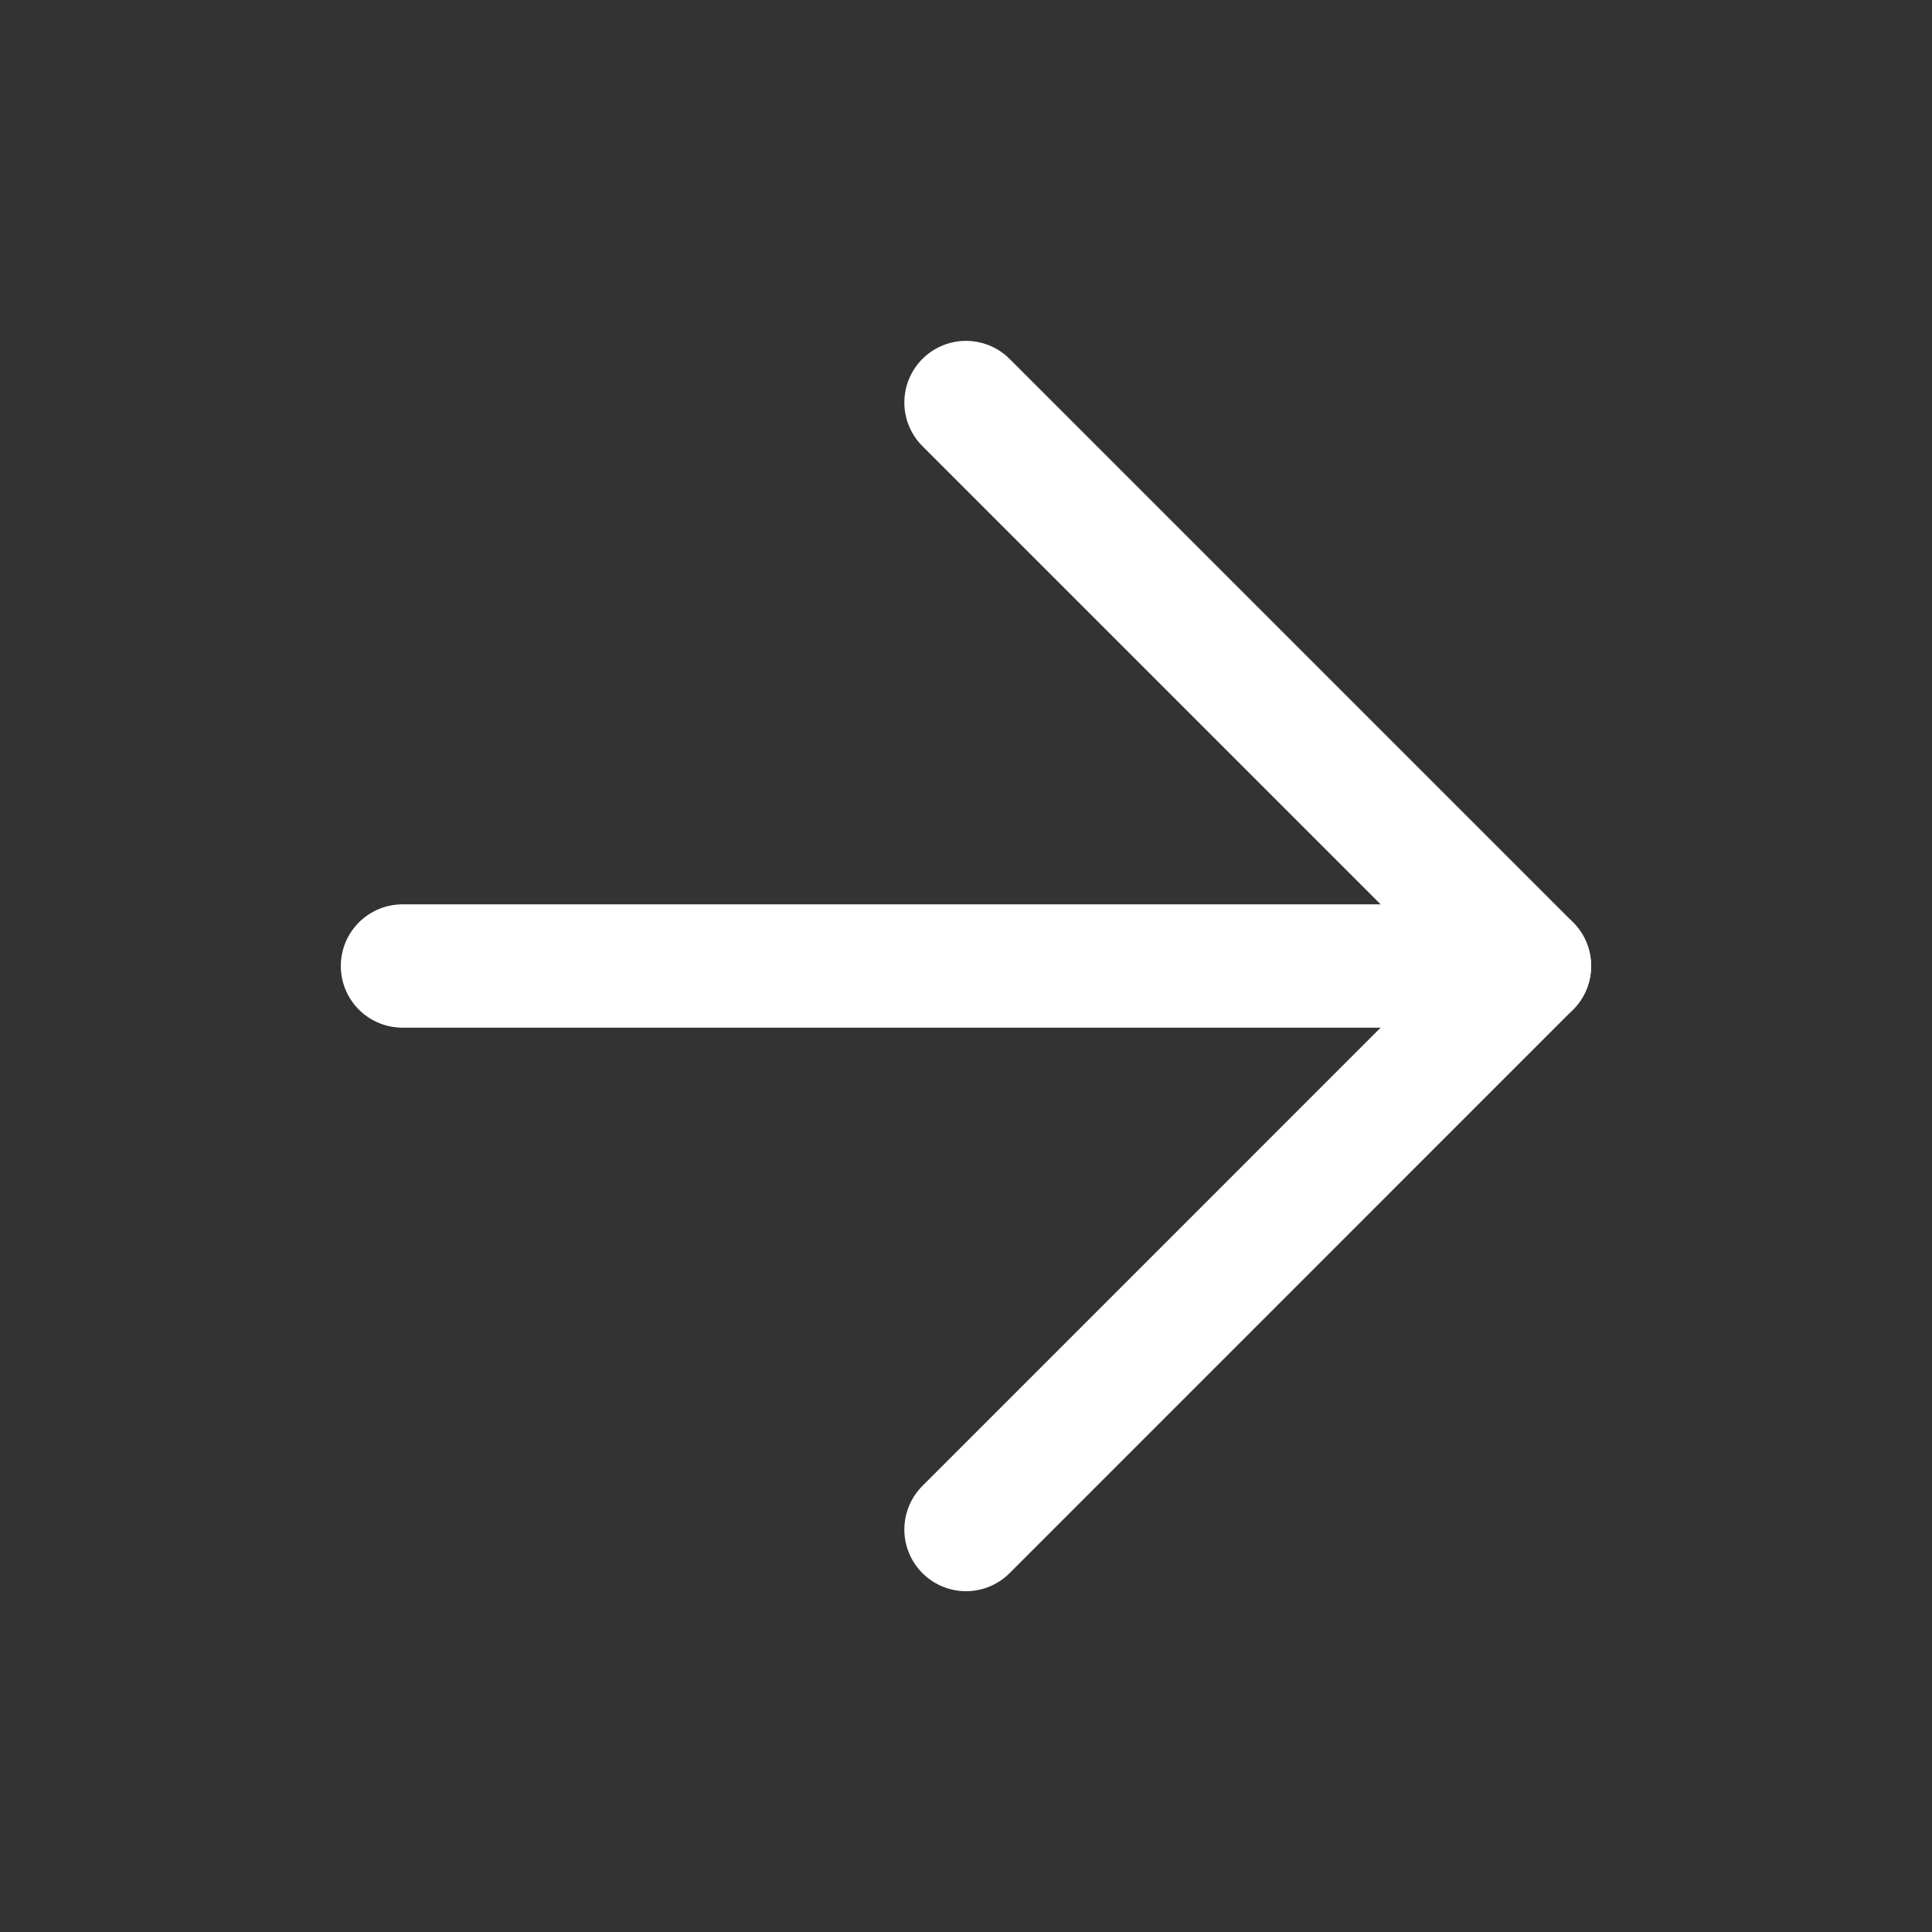
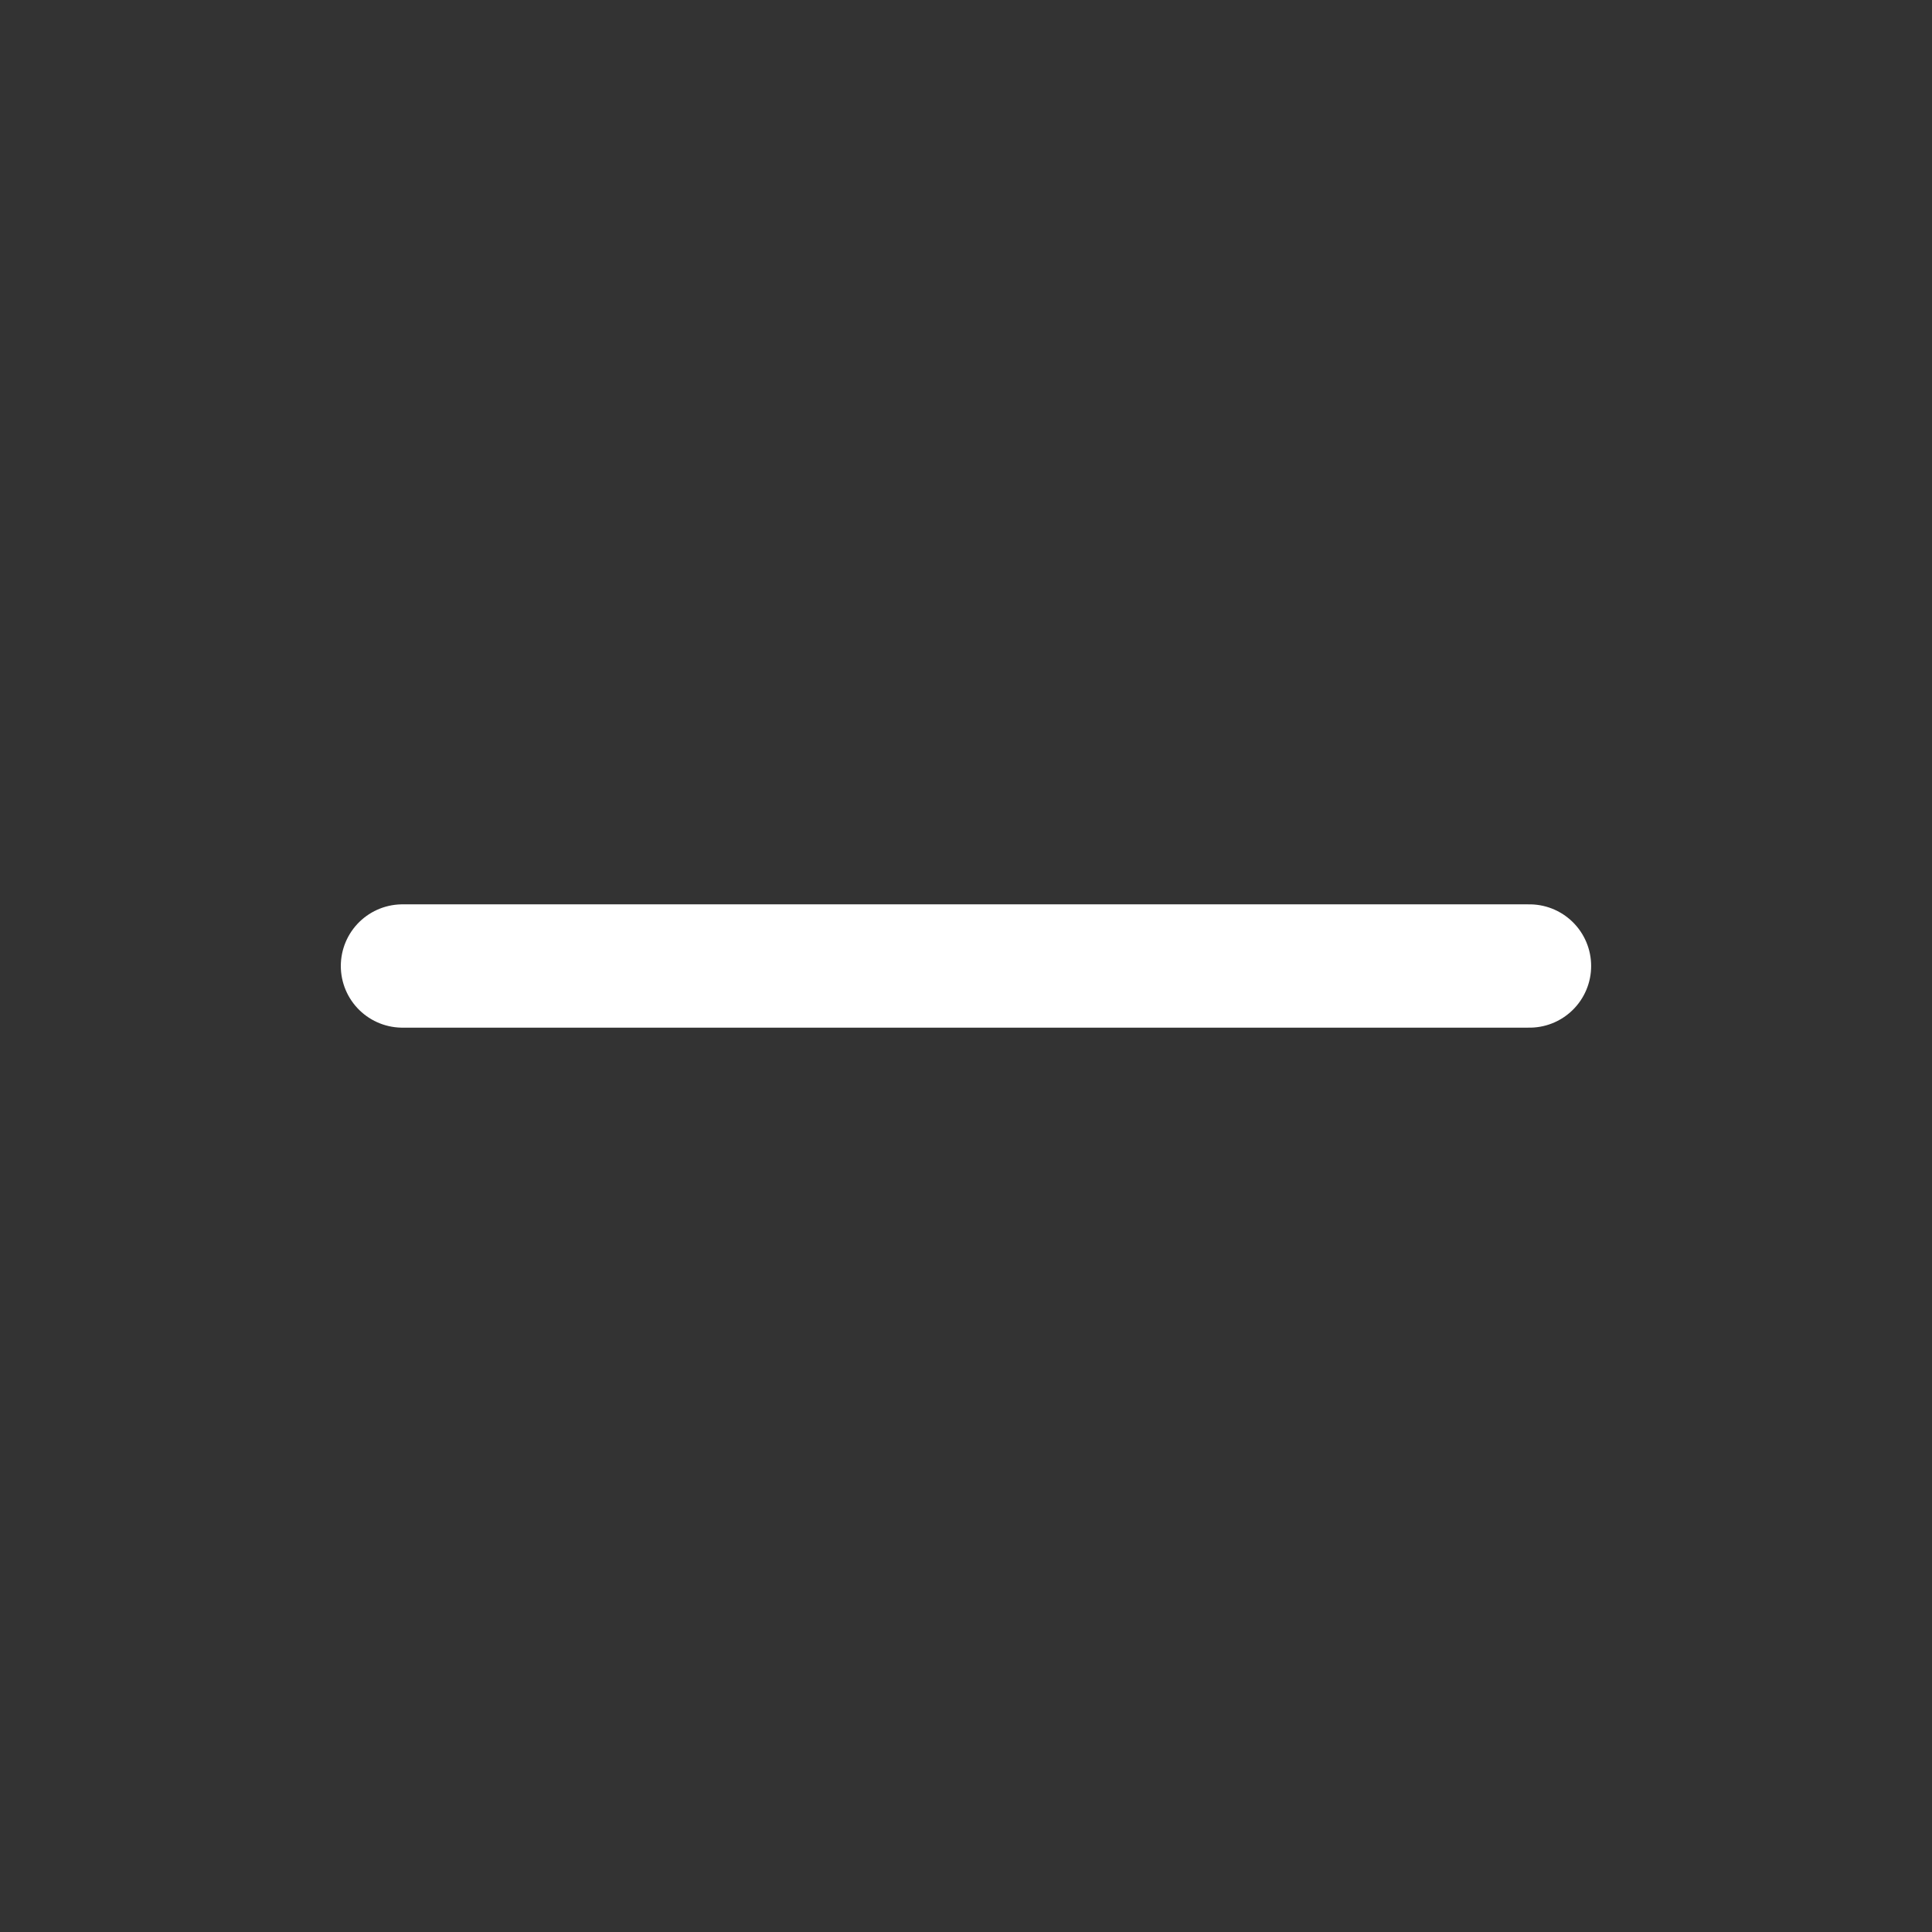
<svg xmlns="http://www.w3.org/2000/svg" width="47" height="47" viewBox="0 0 47 47" fill="none">
  <rect x="0" y="0" width="47" height="47" fill="#333333" stroke="none" />
  <path d="M9.791 23.5H37.208" stroke="white" stroke-width="3" stroke-linecap="round" stroke-linejoin="round" />
-   <path d="M23.5 9.792L37.208 23.5L23.5 37.209" stroke="white" stroke-width="3" stroke-linecap="round" stroke-linejoin="round" />
</svg>